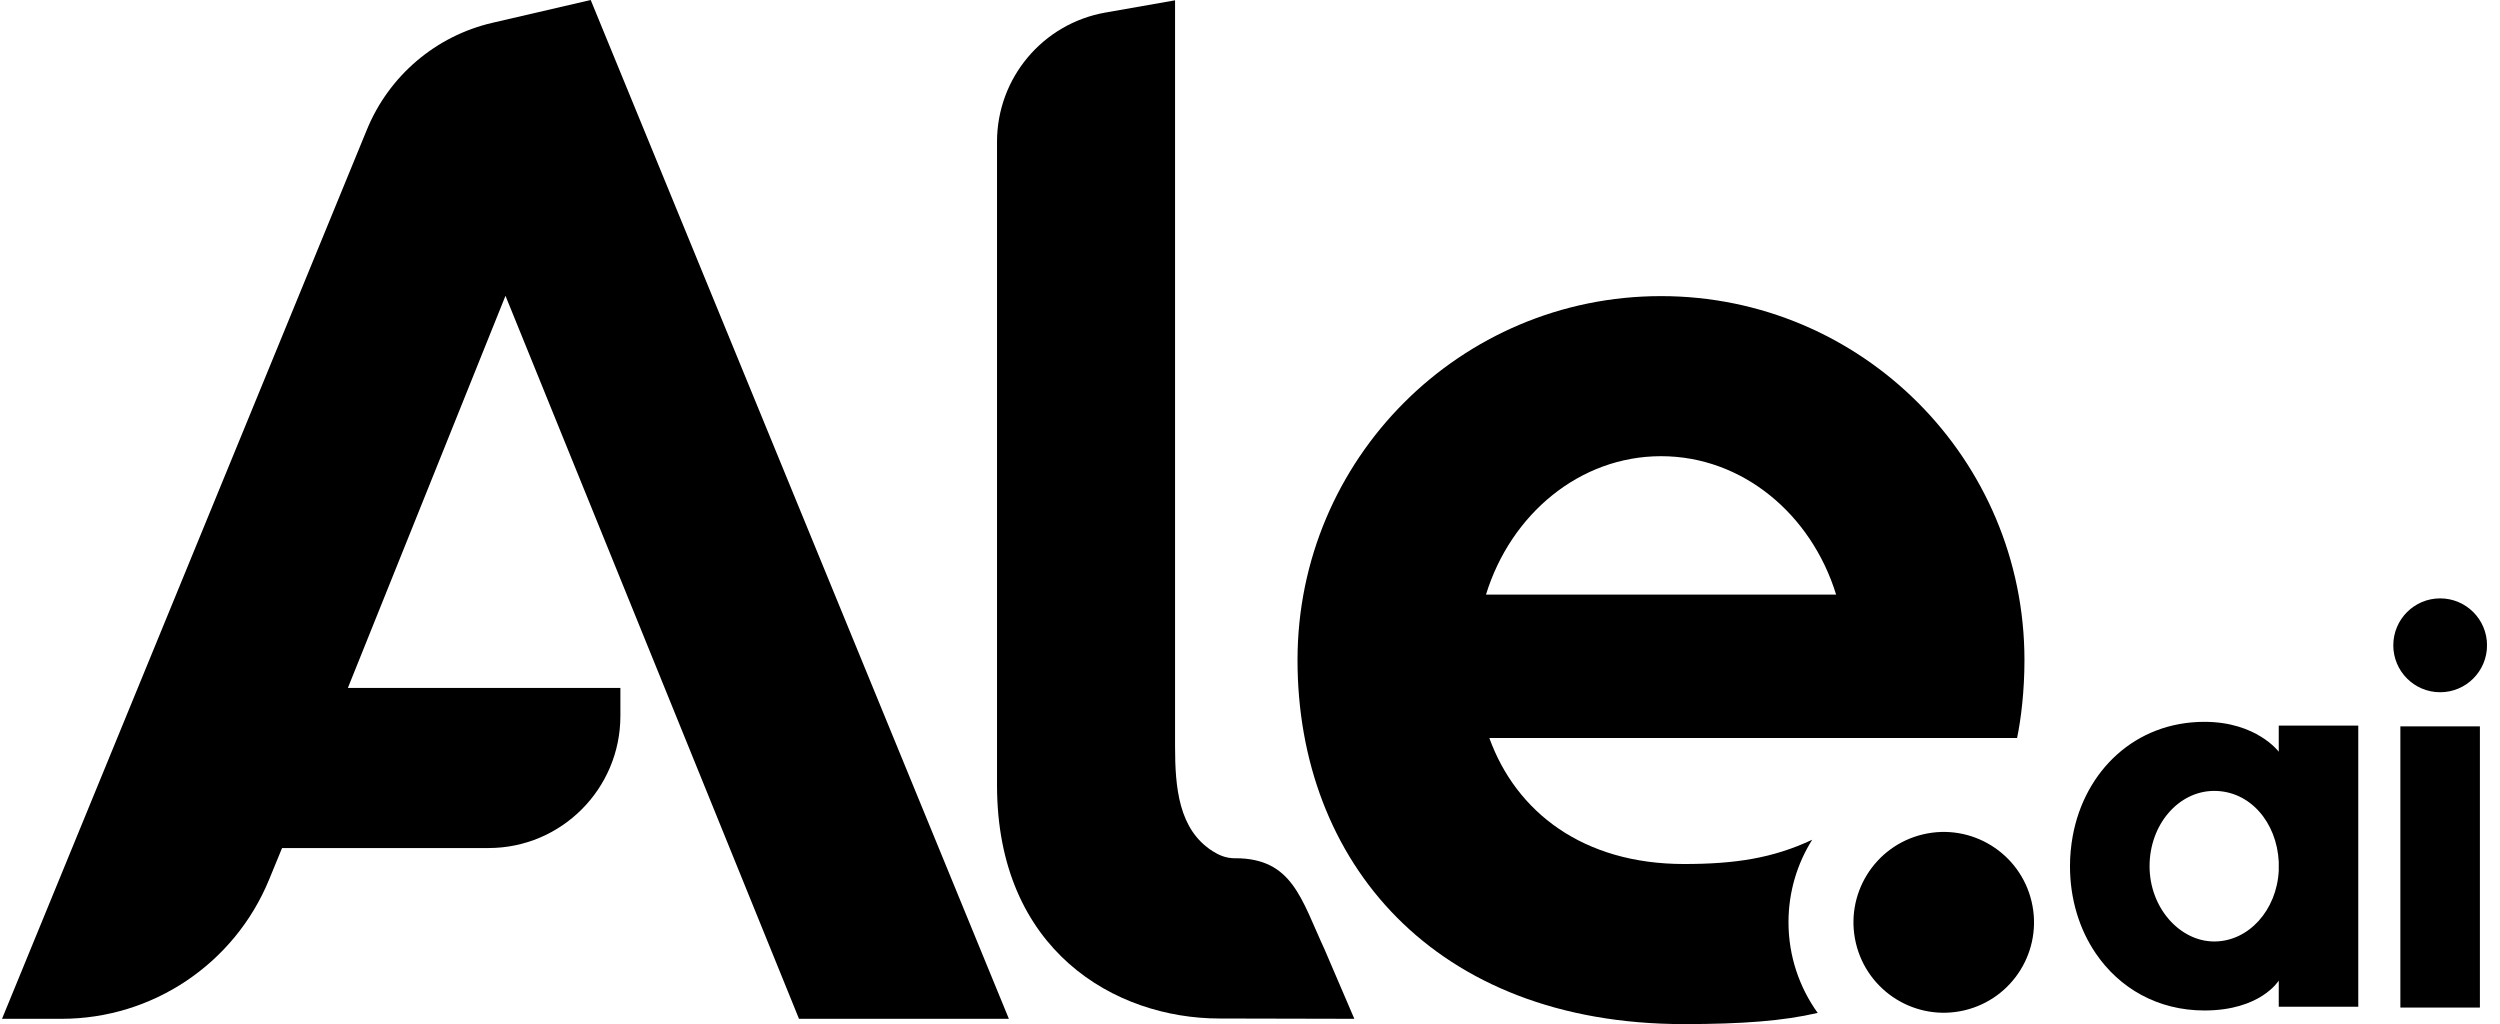
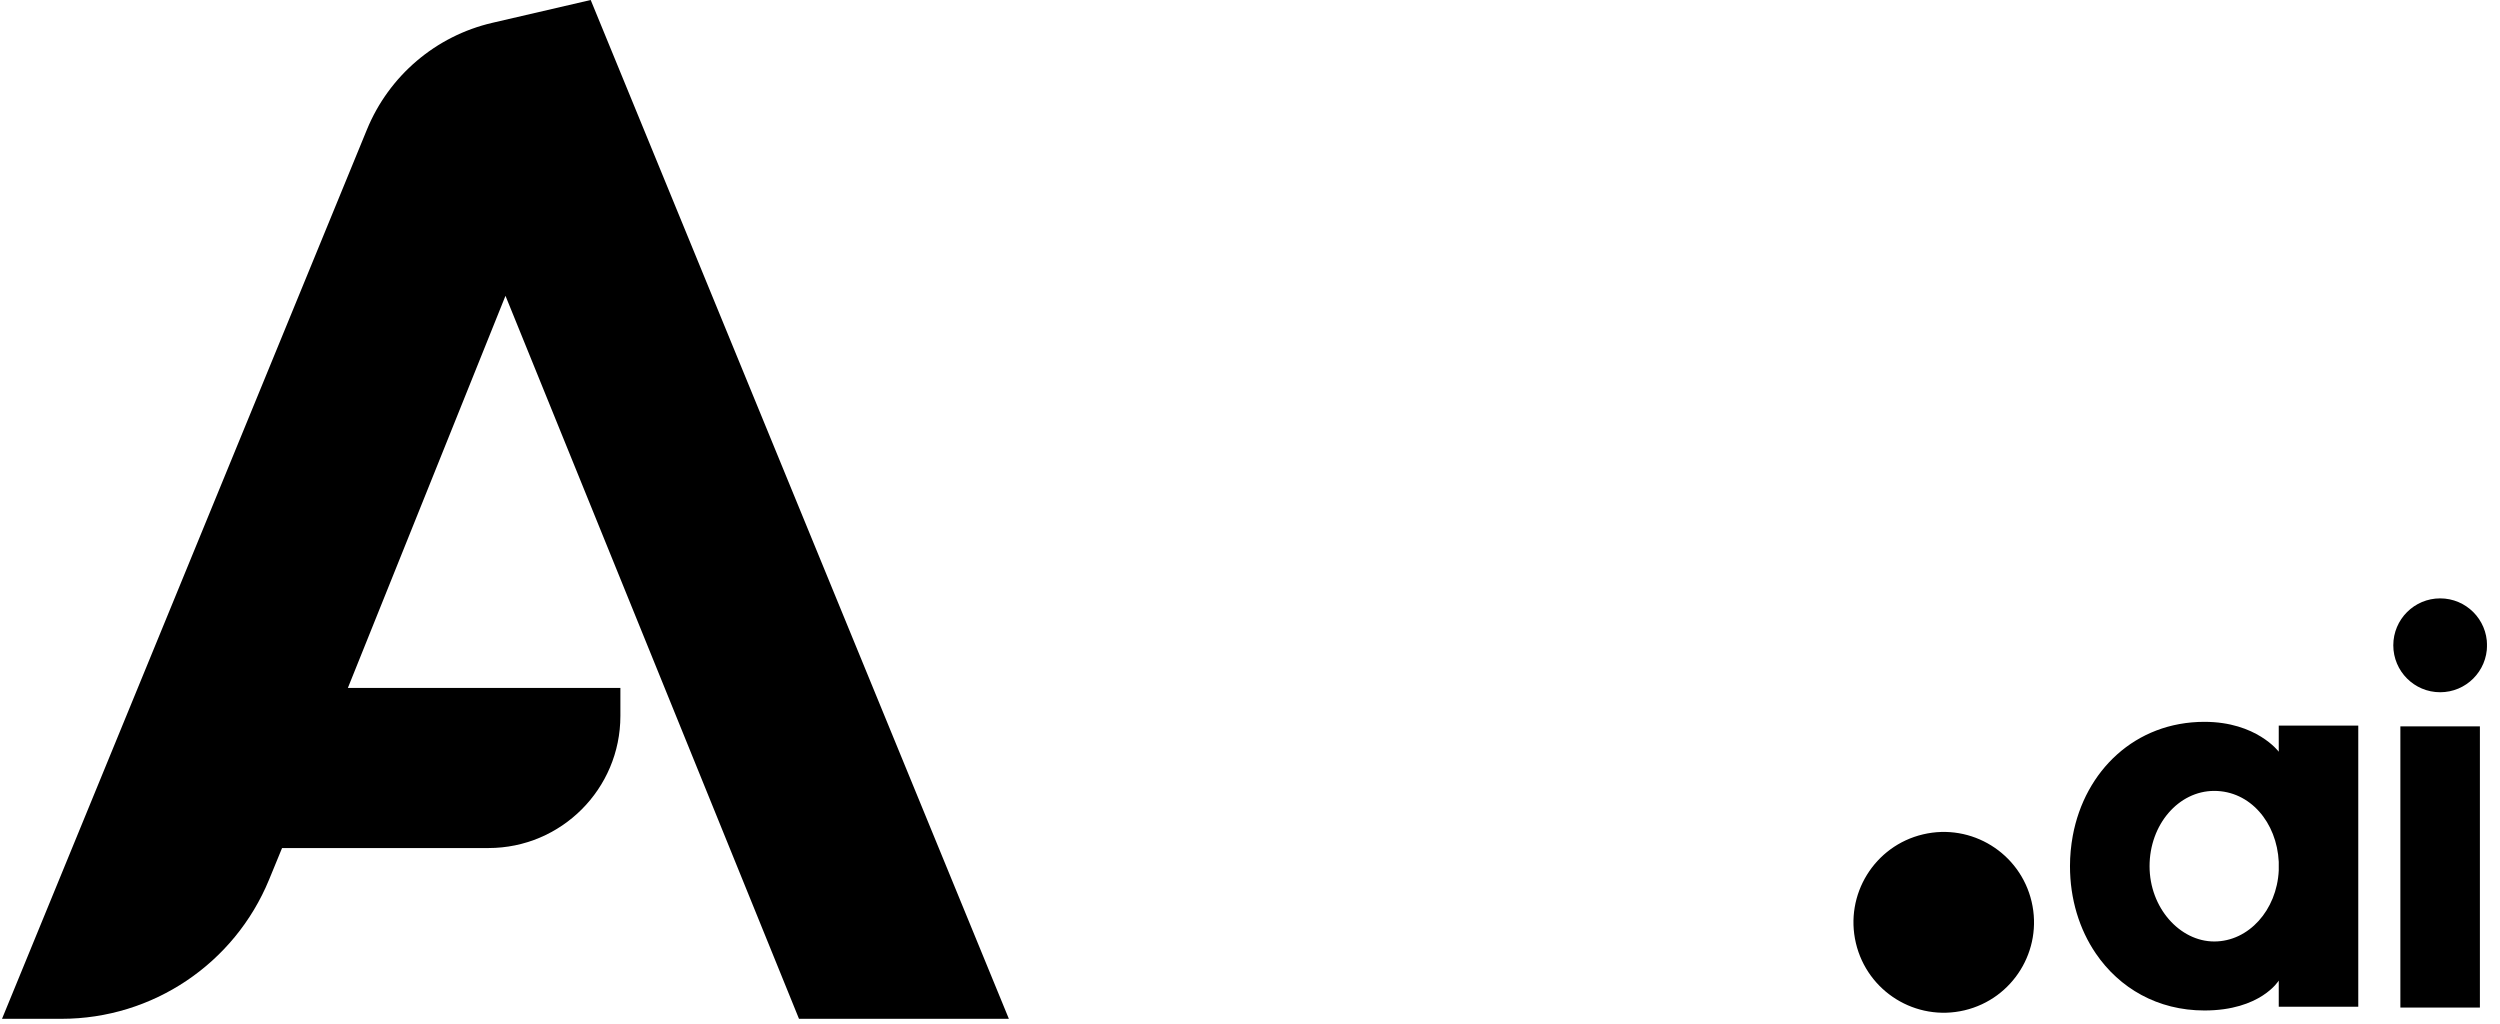
<svg xmlns="http://www.w3.org/2000/svg" width="166" height="68" viewBox="0 0 166 68" fill="none">
  <g clip-path="url(#clip0_91_843)">
    <path d="M164.665 48.231H159.385V66.902H164.665V48.231Z" fill="black" />
    <path d="M162.027 45.965C163.746 45.965 165.139 44.57 165.139 42.848C165.139 41.127 163.746 39.732 162.027 39.732C160.308 39.732 158.915 41.127 158.915 42.848C158.915 44.57 160.308 45.965 162.027 45.965Z" fill="black" />
-     <path d="M39.223 0L32.694 1.515C28.935 2.386 25.831 5.028 24.363 8.607L0.134 67.649H4.087C10.126 67.649 15.567 64 17.867 58.407L18.729 56.31H32.434C37.27 56.31 41.194 52.384 41.194 47.538V45.68H23.098L33.564 19.641L53.053 67.649H66.989L39.223 0Z" fill="black" />
-     <path d="M82.031 56.991C81.338 56.991 80.897 56.747 80.53 56.524C78.259 55.092 78.024 52.285 78.024 49.544V0.021L73.399 0.834C69.24 1.565 66.202 5.181 66.202 9.412V52.136C66.202 63.1 74.038 67.629 80.98 67.629L89.928 67.649L87.95 63.038C86.404 59.707 85.819 56.987 82.026 56.987L82.031 56.991Z" fill="black" />
-     <path d="M120.335 55.757C117.726 56.983 115.224 57.37 111.815 57.37C105.108 57.37 100.665 53.915 98.892 49.003H133.934C134.193 47.757 134.424 45.903 134.424 43.831C134.424 30.481 123.62 19.662 110.29 19.662C96.959 19.662 86.155 30.481 86.155 43.831C86.155 57.181 95.203 68 111.815 68C115.681 68 118.414 67.79 120.694 67.257C119.478 65.564 118.756 63.484 118.756 61.238C118.756 59.224 119.333 57.346 120.331 55.757H120.335ZM110.294 30.291C115.694 30.291 120.273 34.138 121.918 39.48H98.67C100.314 34.138 104.894 30.291 110.294 30.291Z" fill="black" />
+     <path d="M39.223 0L32.694 1.515C28.935 2.386 25.831 5.028 24.363 8.607L0.134 67.649H4.087C10.126 67.649 15.567 64 17.867 58.407L18.729 56.31H32.434C37.27 56.31 41.194 52.384 41.194 47.538V45.68H23.098L33.564 19.641L53.053 67.649H66.989L39.223 0" fill="black" />
    <path d="M130.441 67.085C133.663 66.323 135.658 63.091 134.898 59.865C134.137 56.639 130.909 54.64 127.688 55.402C124.466 56.163 122.471 59.396 123.231 62.622C123.992 65.848 127.22 67.846 130.441 67.085Z" fill="black" />
    <path d="M151.309 49.915C151.309 49.915 149.838 47.93 146.375 47.93C141.779 47.93 138.432 51.175 137.632 55.496C137.513 56.149 137.447 56.822 137.447 57.511C137.447 59.691 138.065 61.701 139.162 63.311C140.728 65.61 143.263 67.096 146.375 67.096C150.114 67.096 151.309 65.111 151.309 65.111V66.848H156.589V57.515V48.178H151.309V49.915ZM151.309 57.804C151.181 60.429 149.314 62.514 147.026 62.514C144.739 62.514 142.731 60.277 142.731 57.515C142.731 54.753 144.652 52.516 147.026 52.516C149.401 52.516 151.181 54.601 151.309 57.226V57.804Z" fill="black" />
  </g>
  <defs>
    <clipPath id="clip0_91_843">
      <rect width="165" height="68" fill="white" transform="translate(0.134)" />
    </clipPath>
  </defs>
</svg>